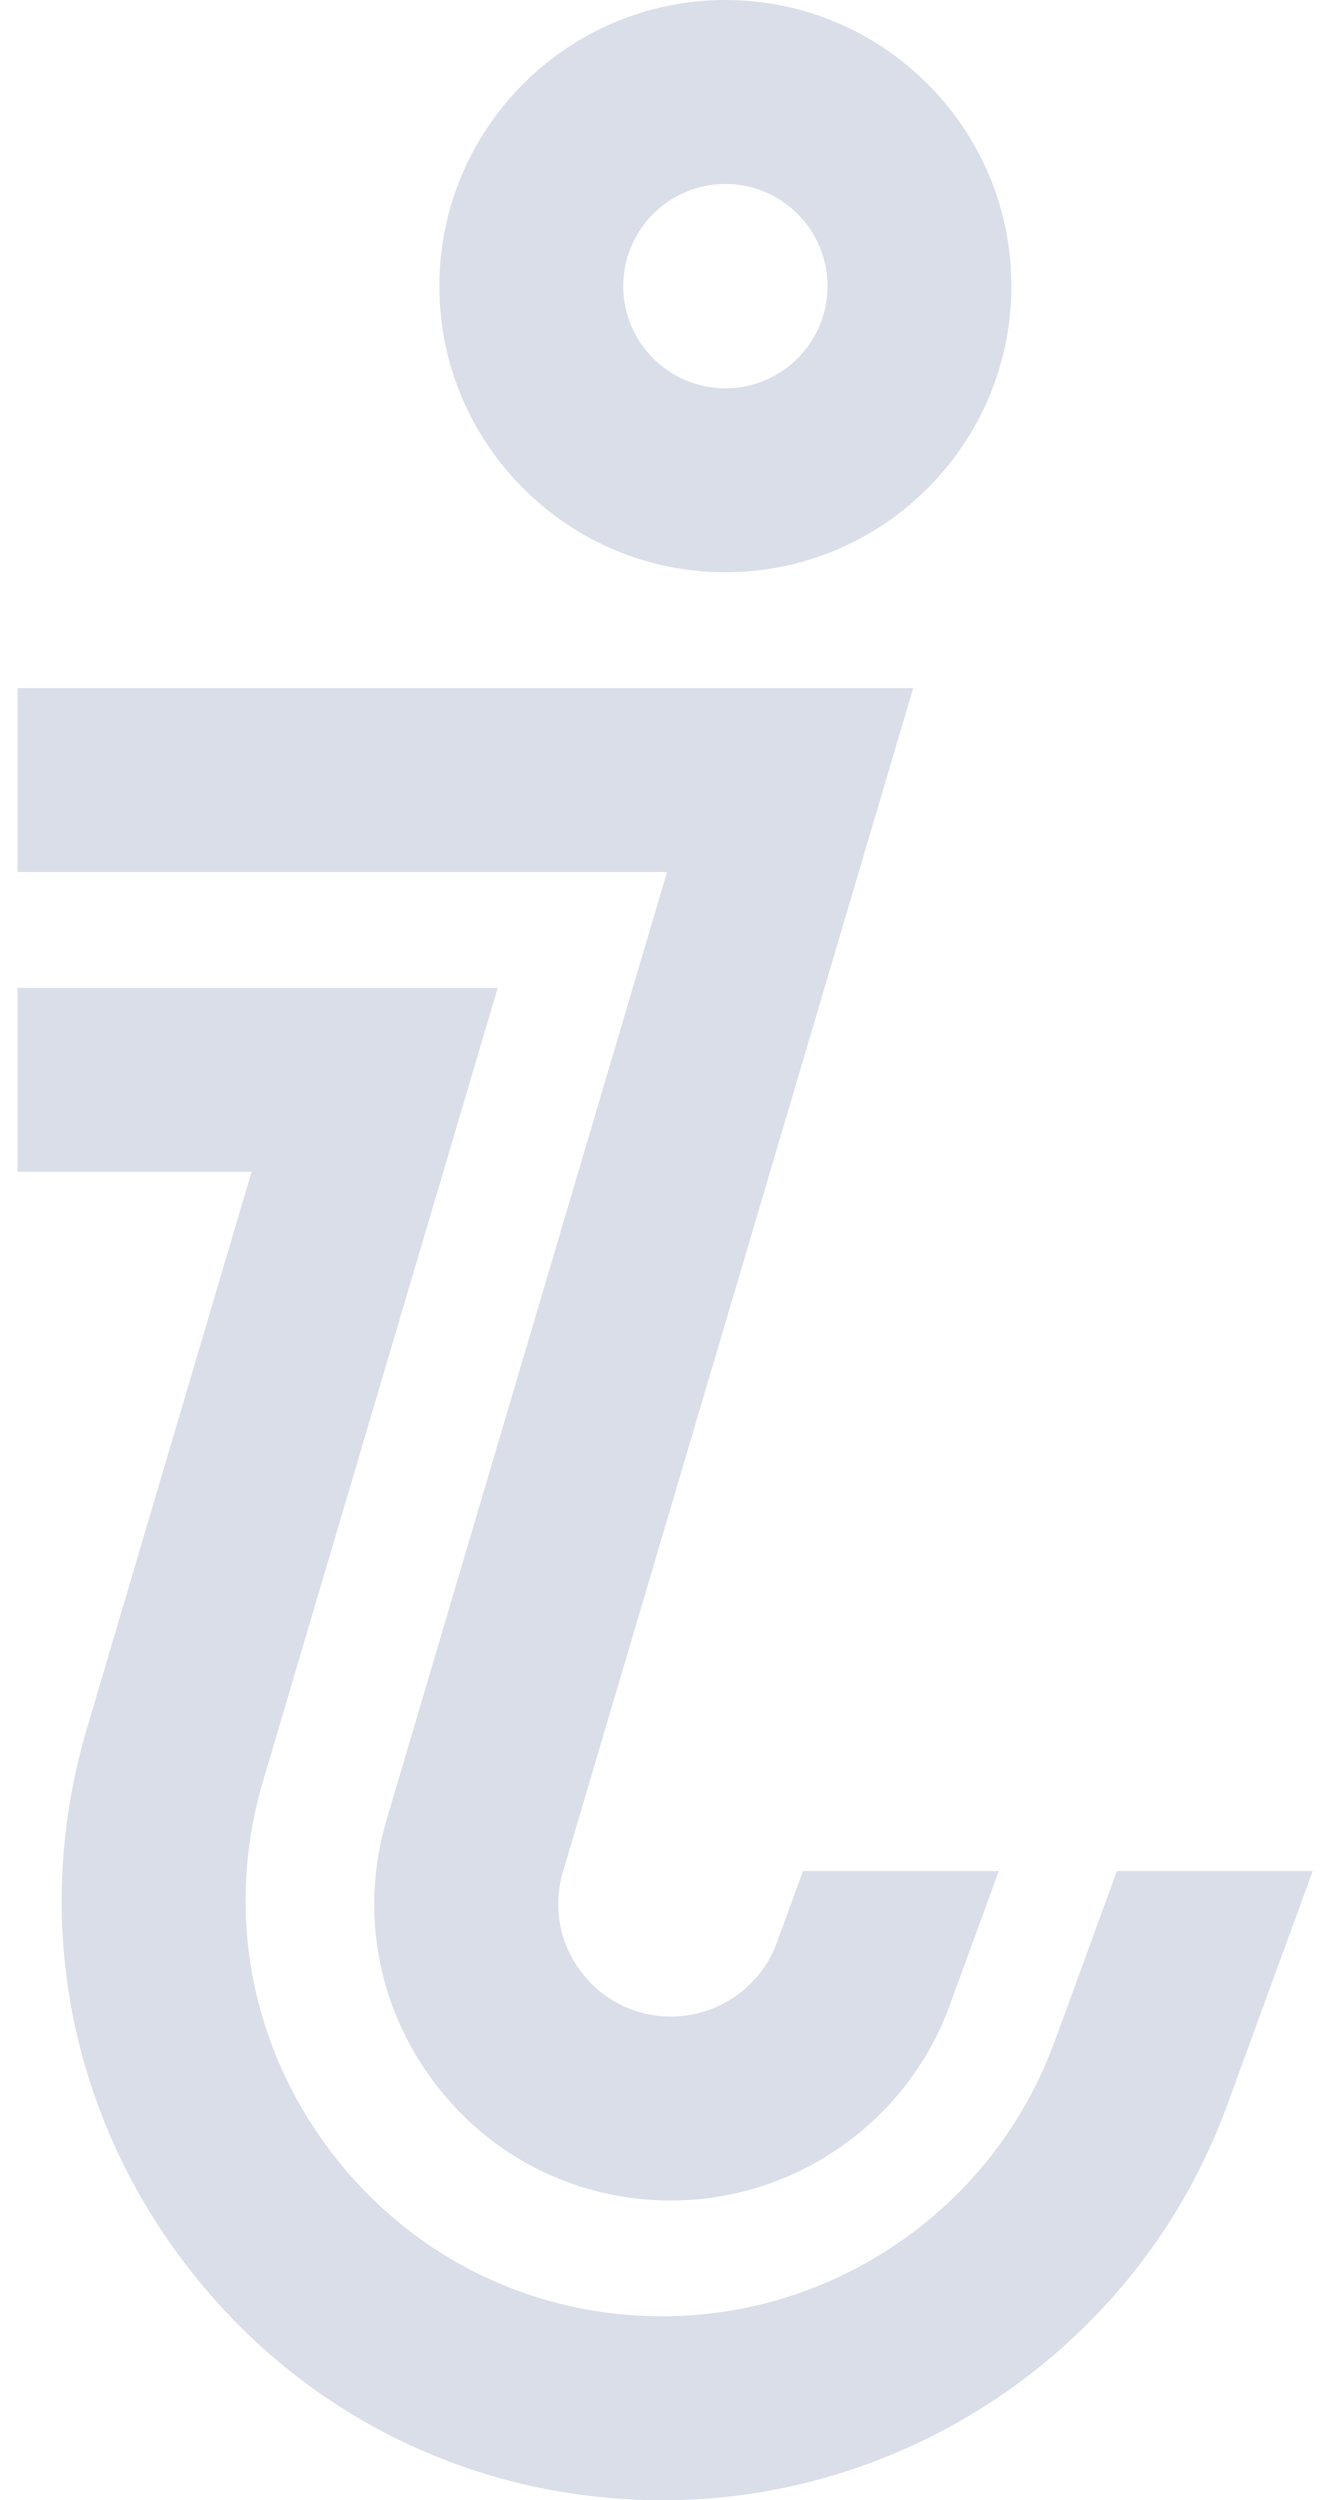
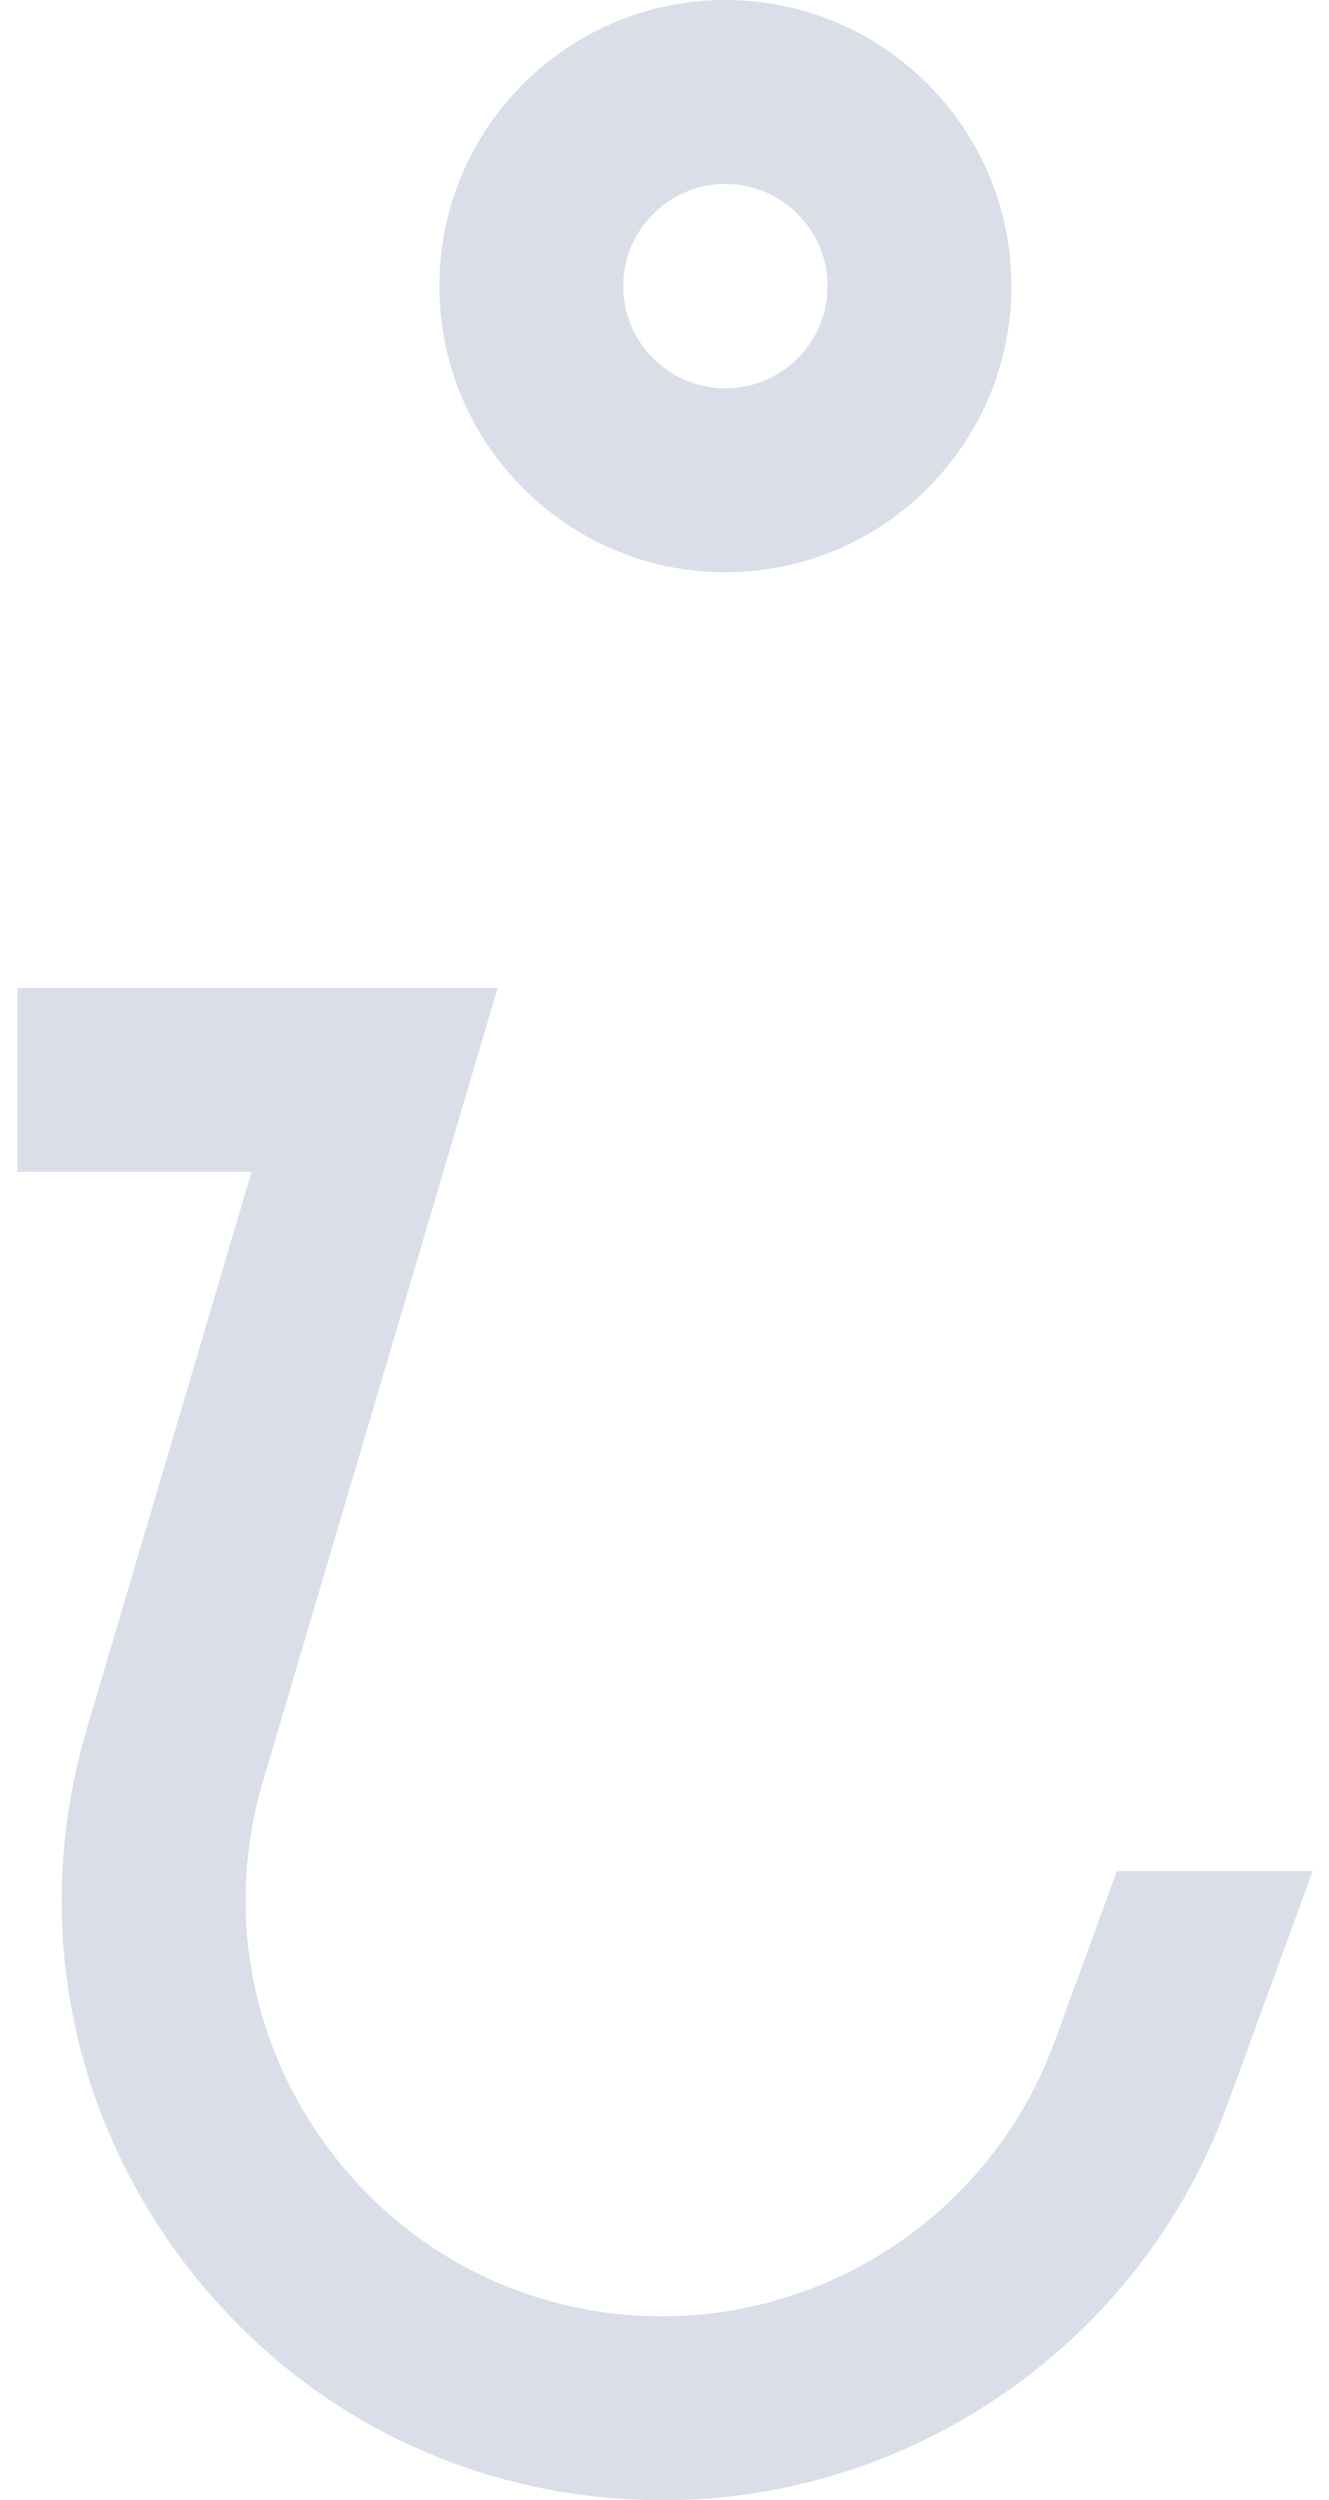
<svg xmlns="http://www.w3.org/2000/svg" width="67" height="126" viewBox="0 0 67 126" fill="none">
  <g clip-path="url(#clip0_2_4336)">
-     <path d="M0.881 43.946H33.627L19.492 91.698C18.14 96.265 19.002 101.075 21.851 104.889C24.701 108.707 29.068 110.894 33.83 110.894C40.085 110.894 45.729 106.946 47.875 101.071L50.354 94.291H40.483L39.168 97.892C38.351 100.124 36.209 101.624 33.83 101.624C32.02 101.624 30.359 100.793 29.277 99.341C28.192 97.892 27.866 96.062 28.381 94.328L46.038 34.676H0.881V43.946Z" fill="#475E93" fill-opacity="0.2" />
    <path d="M53.145 102.929C50.158 111.107 42.348 116.62 33.658 116.727C33.576 116.727 33.493 116.73 33.407 116.73C26.713 116.73 20.577 113.654 16.574 108.291C12.568 102.929 11.363 96.172 13.261 89.755L25.092 49.782H0.881V59.052H12.684L4.376 87.125C1.64 96.374 3.38 106.111 9.152 113.839C14.923 121.568 23.767 126 33.414 126C46.08 126 57.512 118.007 61.859 106.111L66.178 94.29H56.307L53.152 102.929H53.145Z" fill="#475E93" fill-opacity="0.2" />
    <path d="M36.569 28.839C44.521 28.839 50.989 22.371 50.989 14.42C50.989 6.468 44.521 0 36.569 0C28.618 0 22.15 6.468 22.15 14.42C22.15 22.371 28.618 28.839 36.569 28.839ZM36.569 9.27C39.409 9.27 41.719 11.58 41.719 14.42C41.719 17.259 39.409 19.57 36.569 19.57C33.73 19.57 31.42 17.259 31.42 14.42C31.42 11.58 33.73 9.27 36.569 9.27Z" fill="#475E93" fill-opacity="0.2" />
  </g>
  <defs>
    <clipPath id="clip0_2_4336">
      <rect width="65.29" height="126" fill="white" transform="translate(0.88)" />
    </clipPath>
  </defs>
</svg>